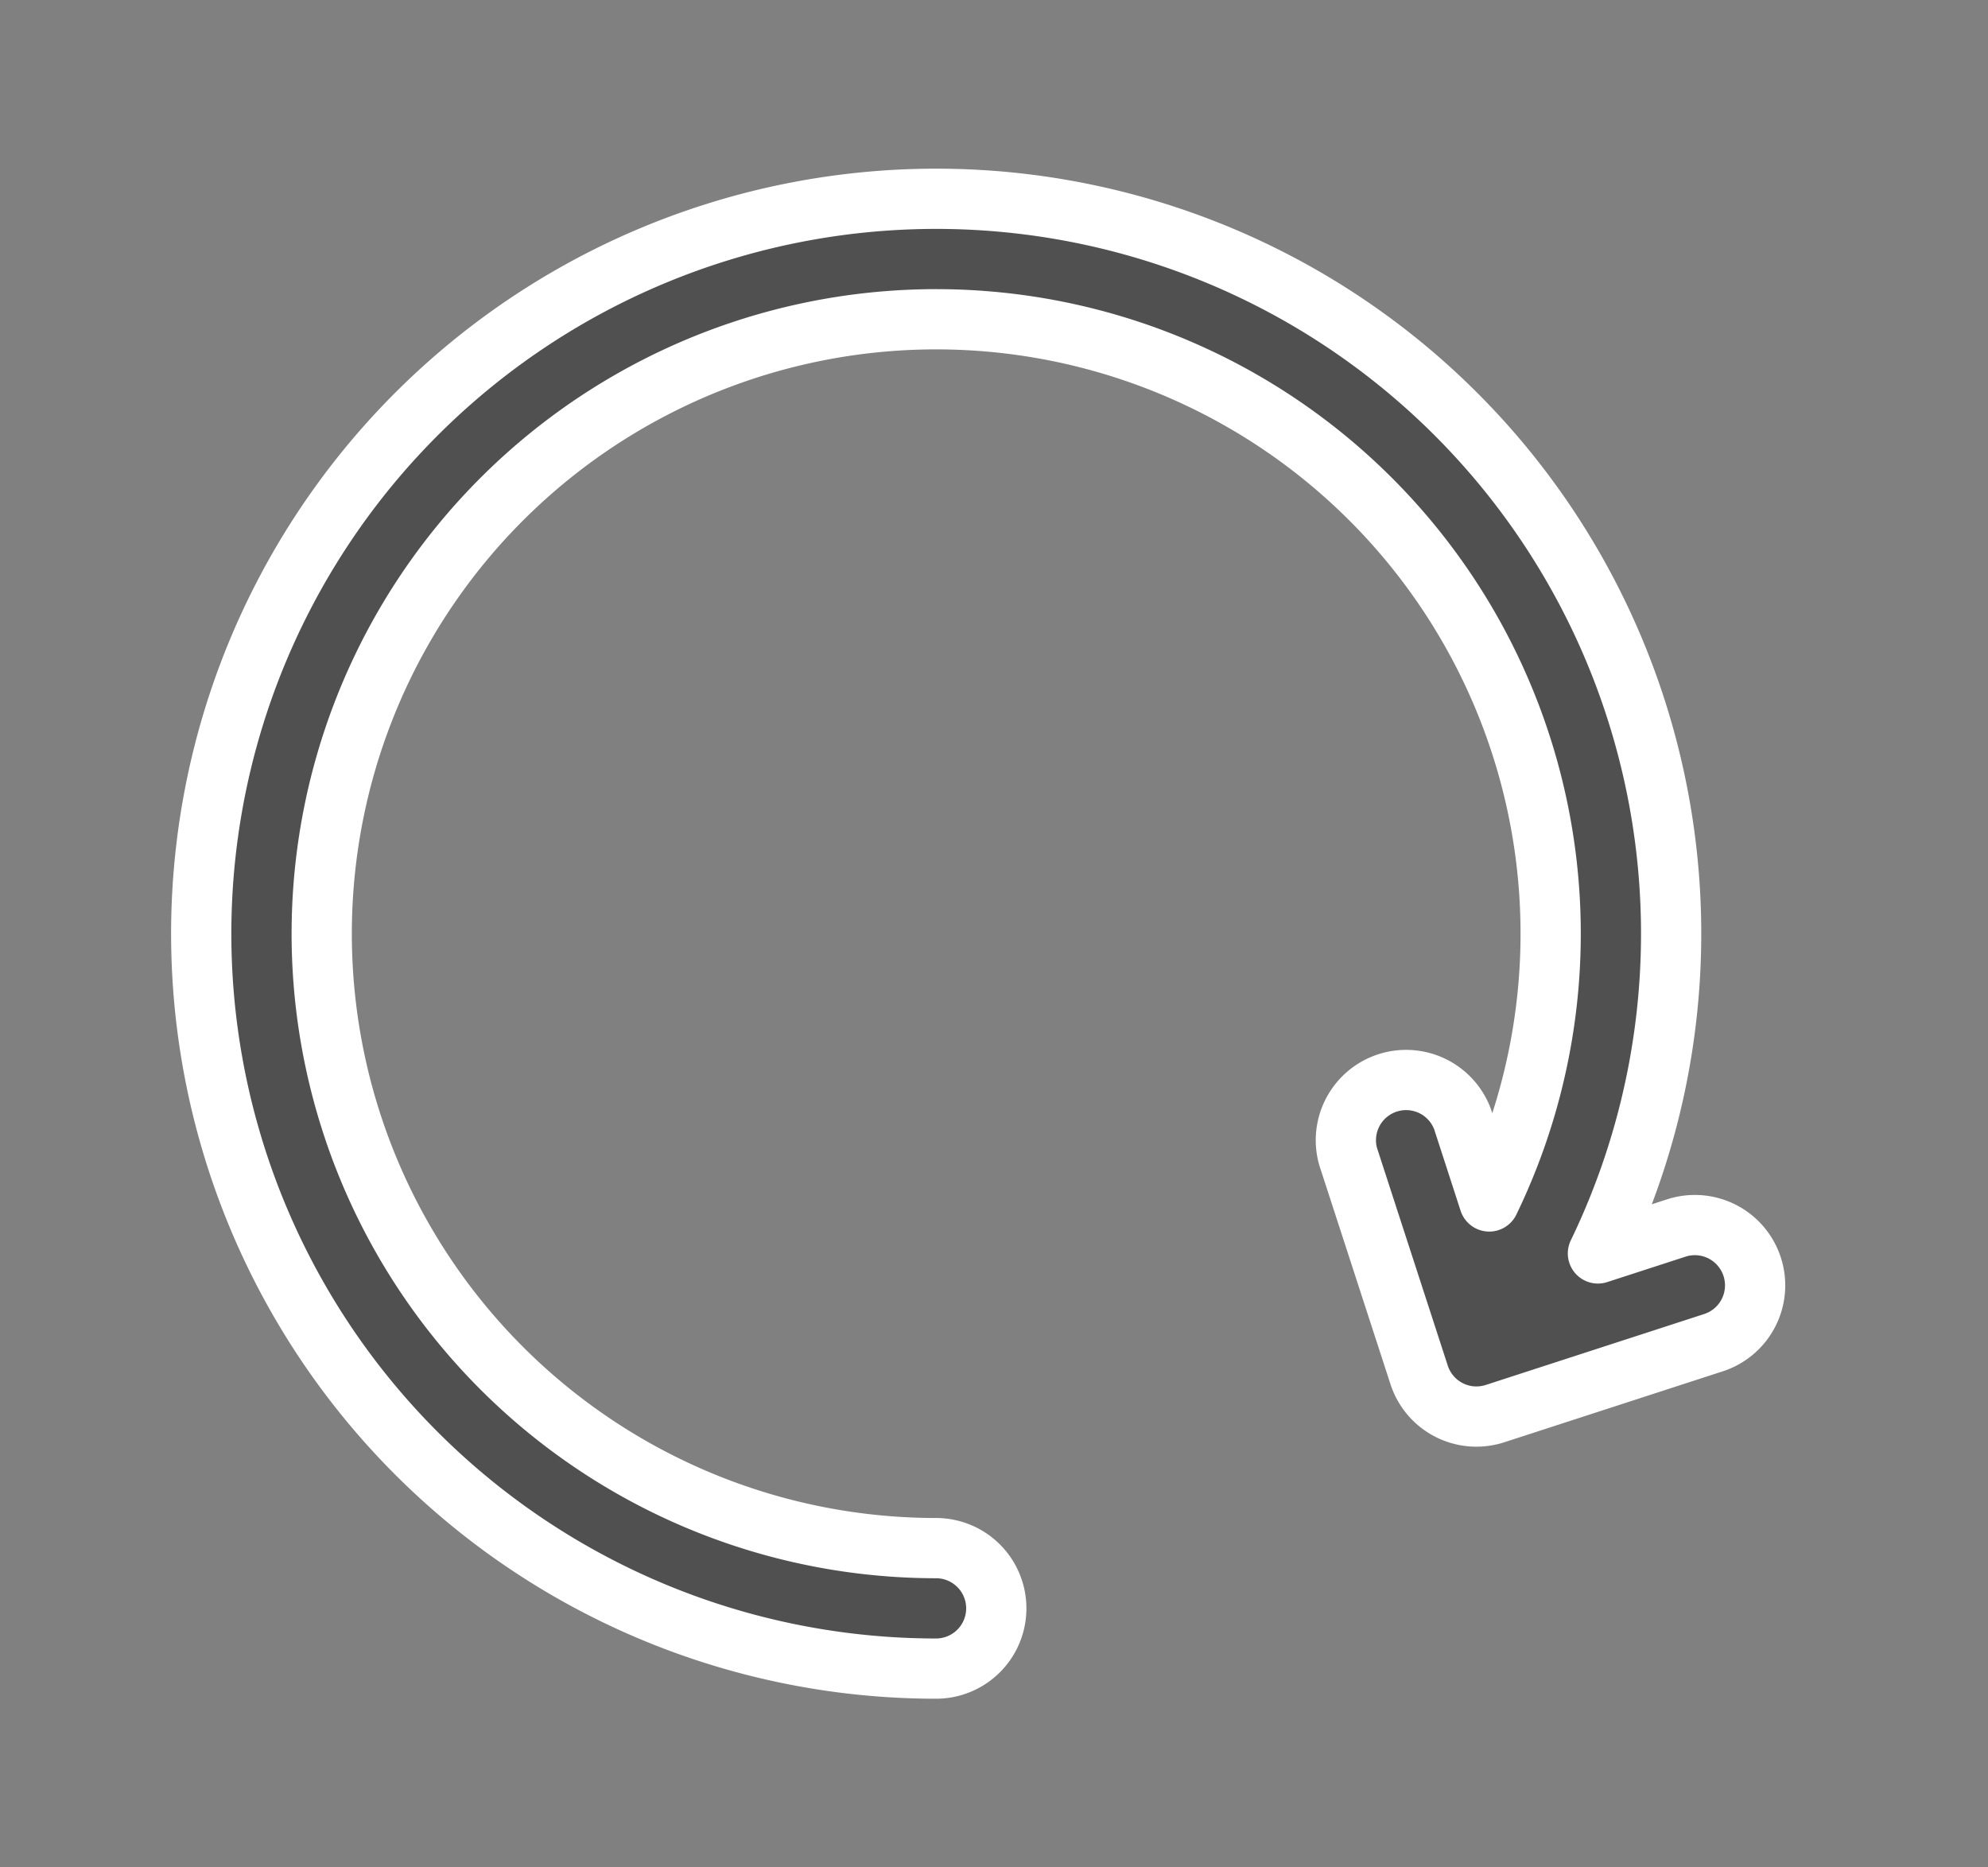
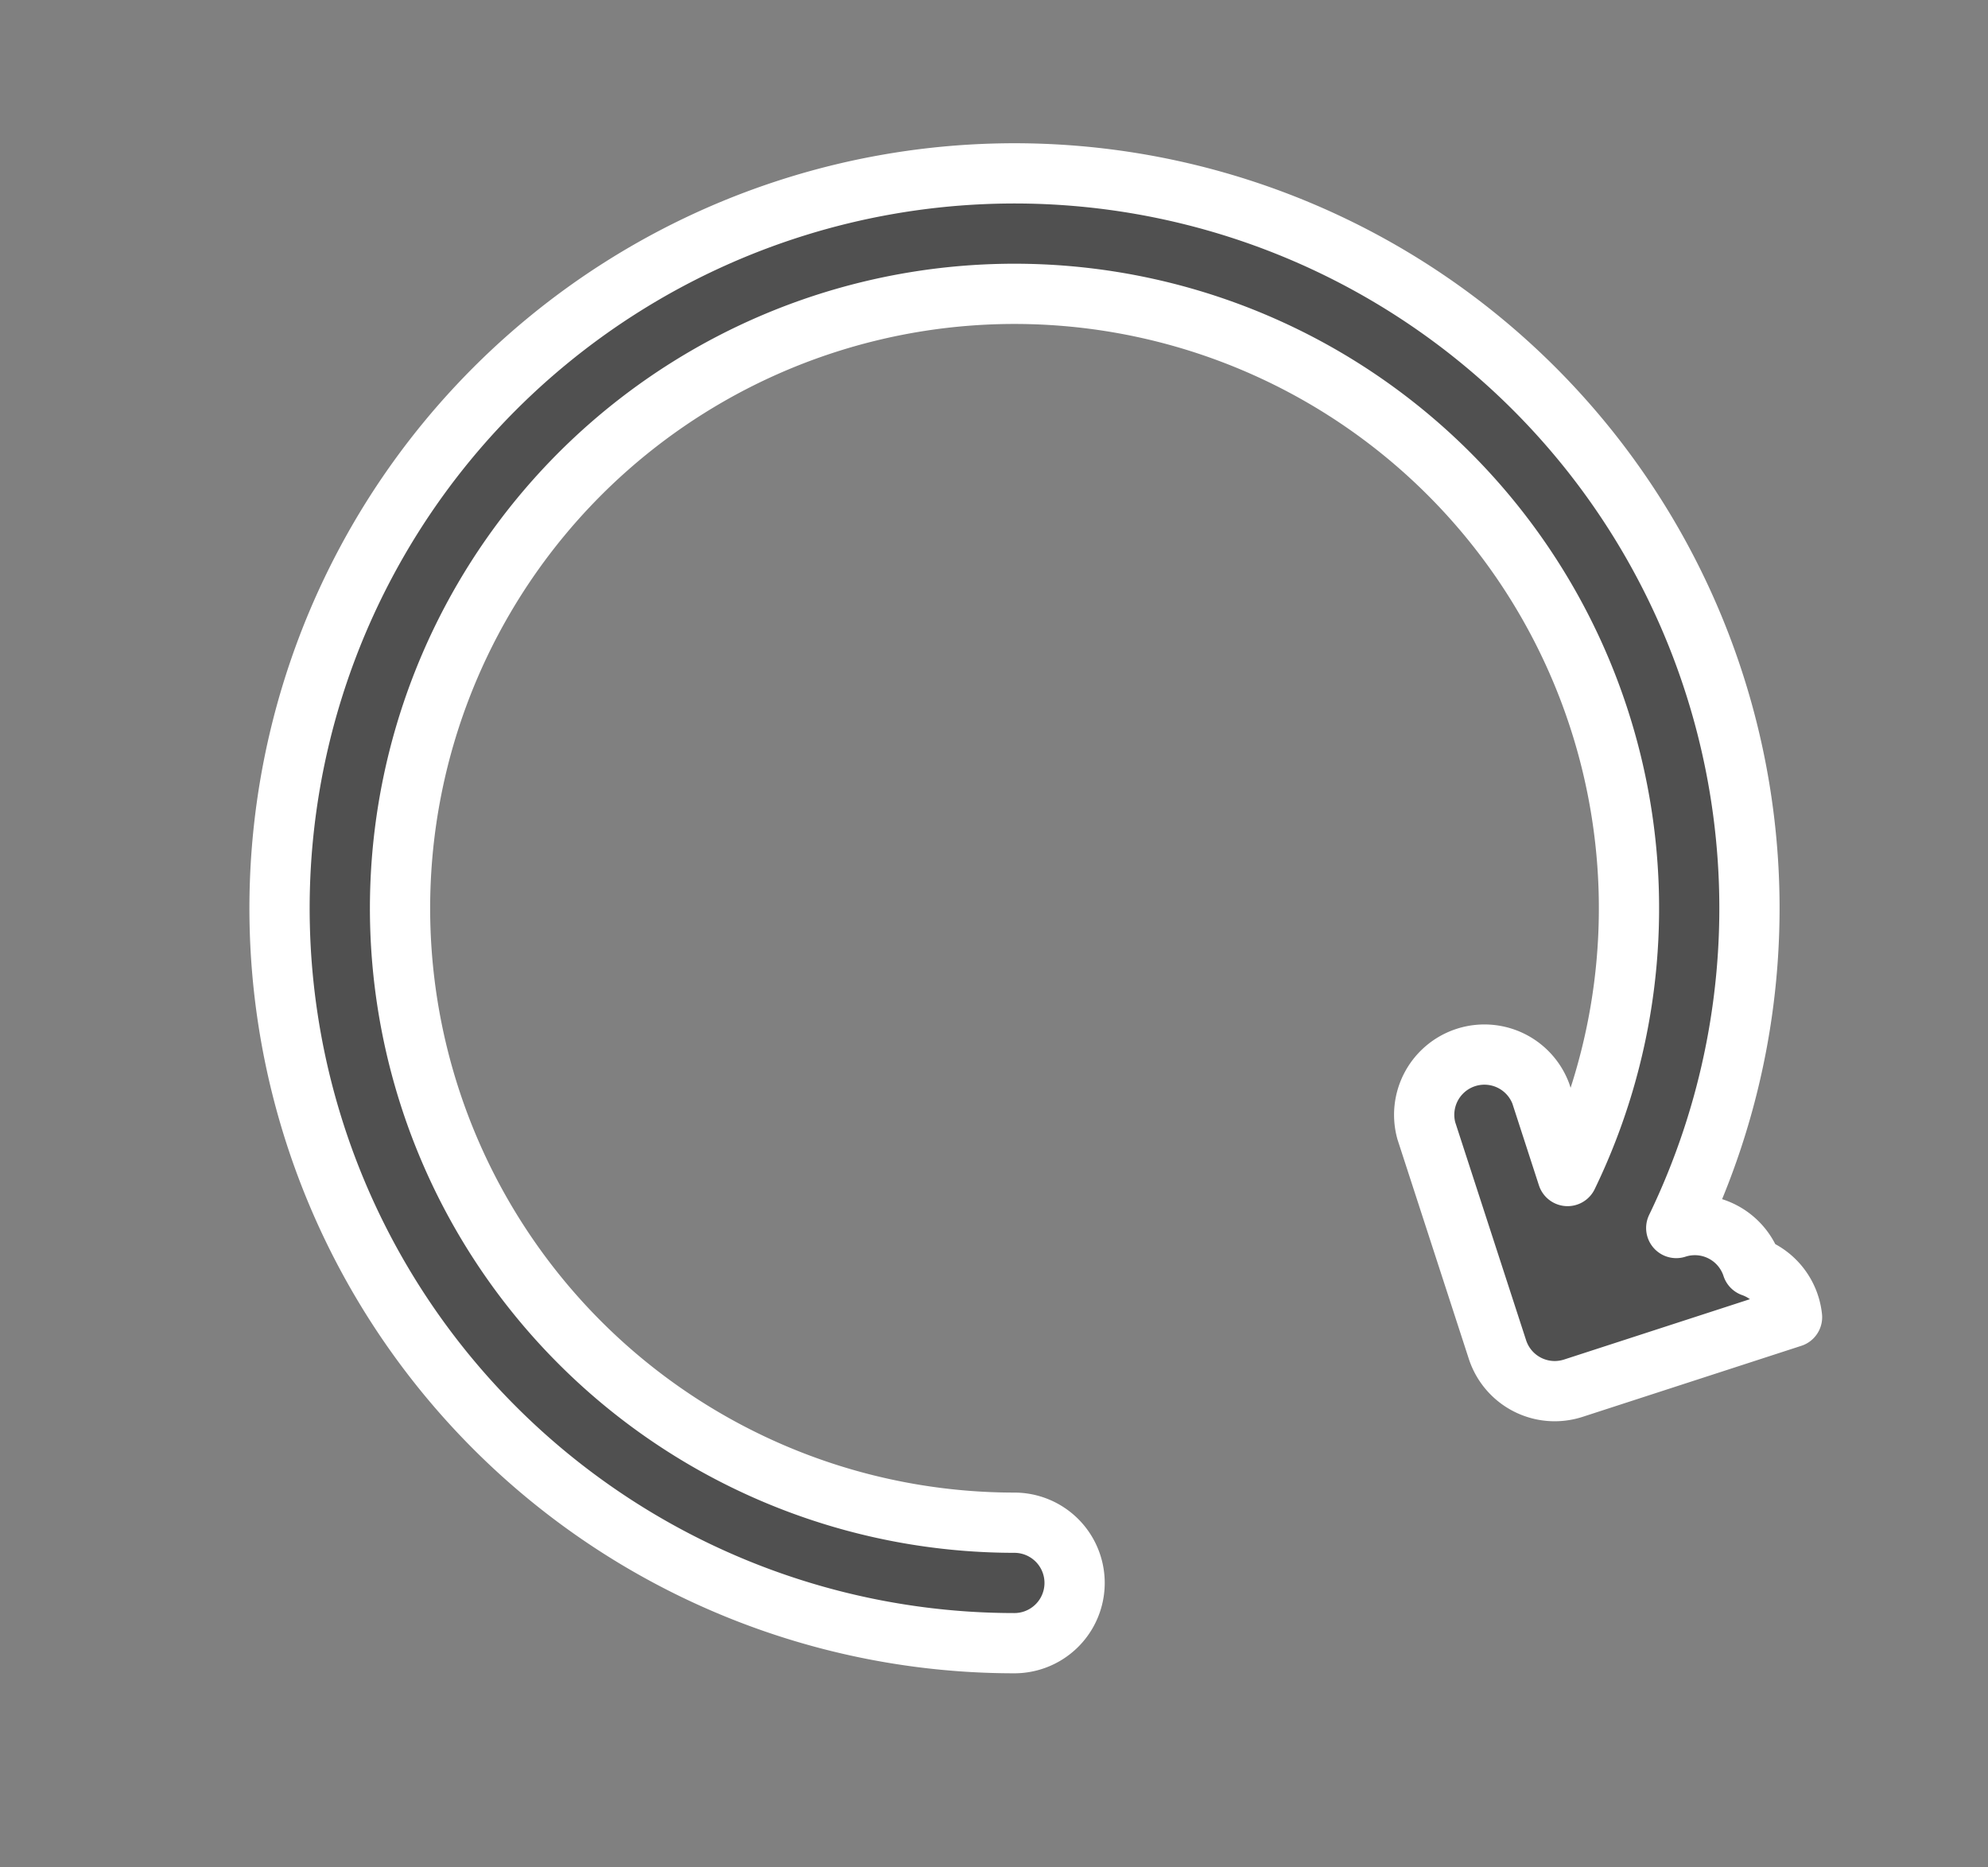
<svg xmlns="http://www.w3.org/2000/svg" width="33" height="31" viewBox="0 0 33 31">
  <rect x="0" y="0" width="33" height="31" fill="#808080" stroke="none" />
  <defs>
    <style>
      .cls-1 {
        fill: #505050;
        stroke: #fff;
        stroke-linejoin: round;
        stroke-width: 1px;
        fill-rule: evenodd;
      }
    </style>
  </defs>
-   <path id="Reload" class="cls-1" d="M583.085,421.028a1,1,0,0,0-1.26-.642l-1.3.422a12.2,12.2,0,1,0-10.987,6.892,1,1,0,1,0,0-2,10.2,10.2,0,1,1,9.183-5.755l-0.444-1.368a1,1,0,0,0-1.9.618l1.18,3.63a1,1,0,0,0,.95.691,1.013,1.013,0,0,0,.31-0.049l3.63-1.179A1,1,0,0,0,583.085,421.028Z" transform="translate(-554 -400)" />
+   <path id="Reload" class="cls-1" d="M583.085,421.028a1,1,0,0,0-1.26-.642a12.2,12.2,0,1,0-10.987,6.892,1,1,0,1,0,0-2,10.2,10.2,0,1,1,9.183-5.755l-0.444-1.368a1,1,0,0,0-1.9.618l1.18,3.63a1,1,0,0,0,.95.691,1.013,1.013,0,0,0,.31-0.049l3.63-1.179A1,1,0,0,0,583.085,421.028Z" transform="translate(-554 -400)" />
</svg>